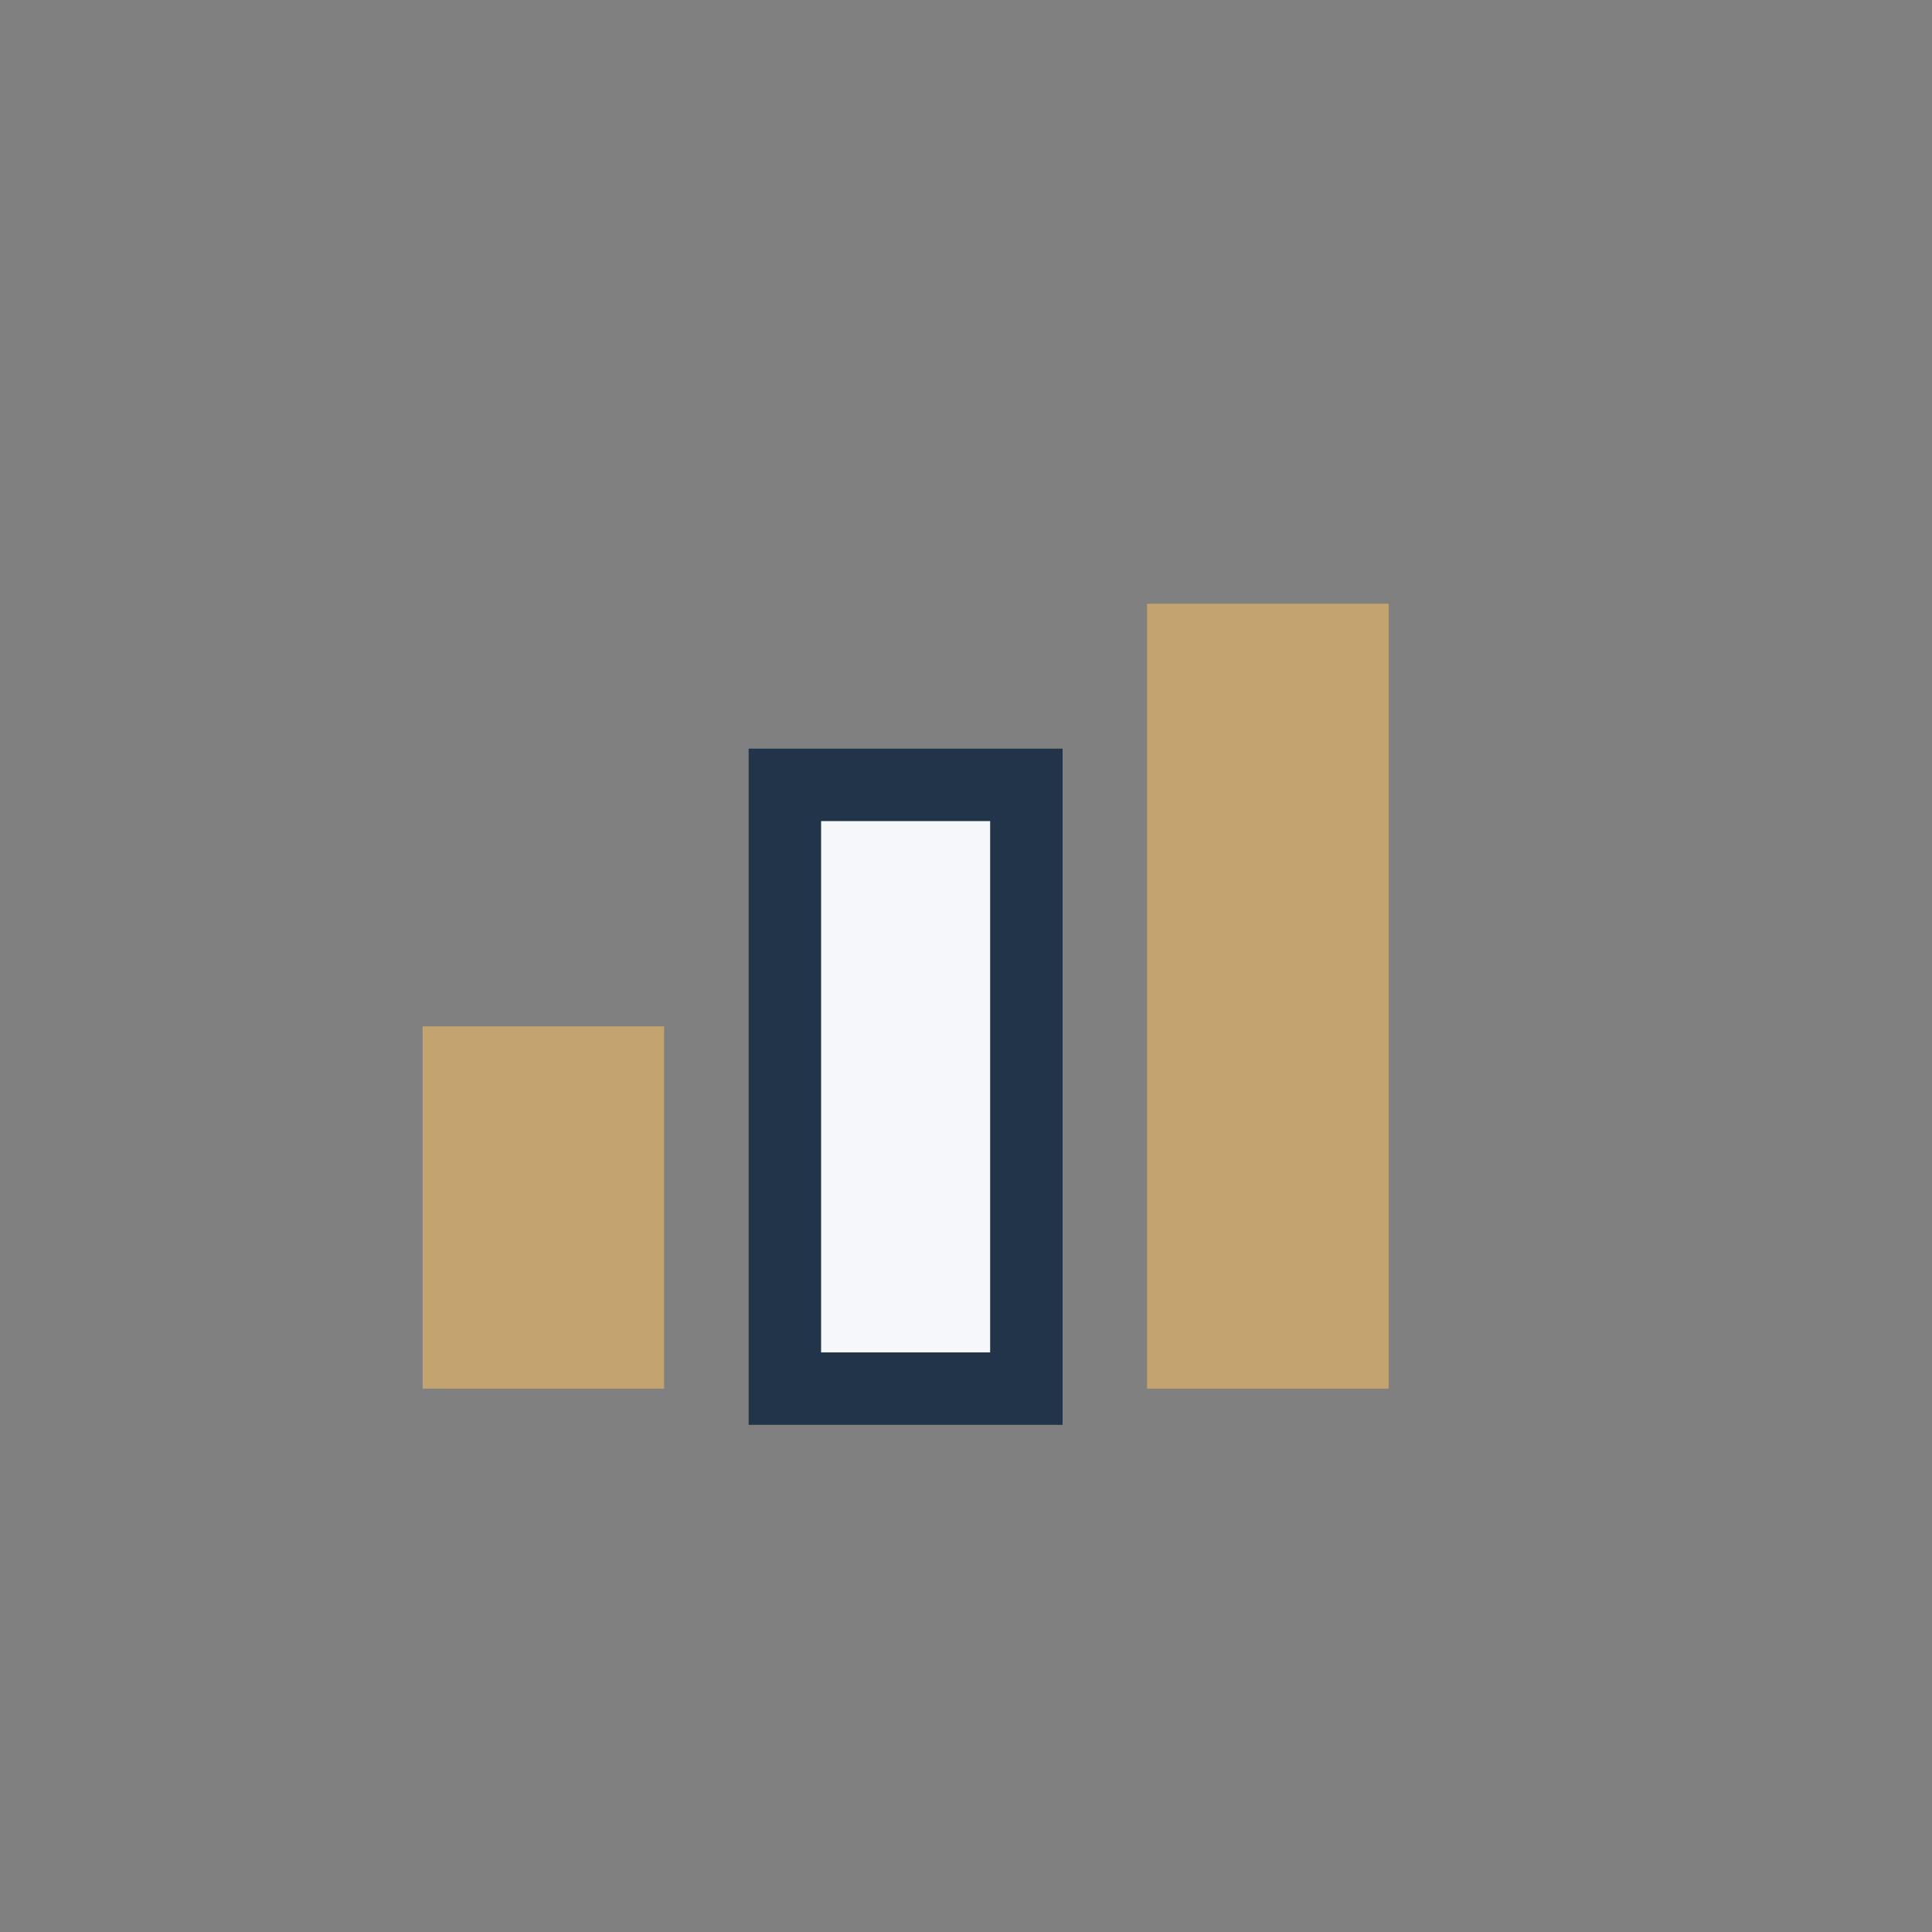
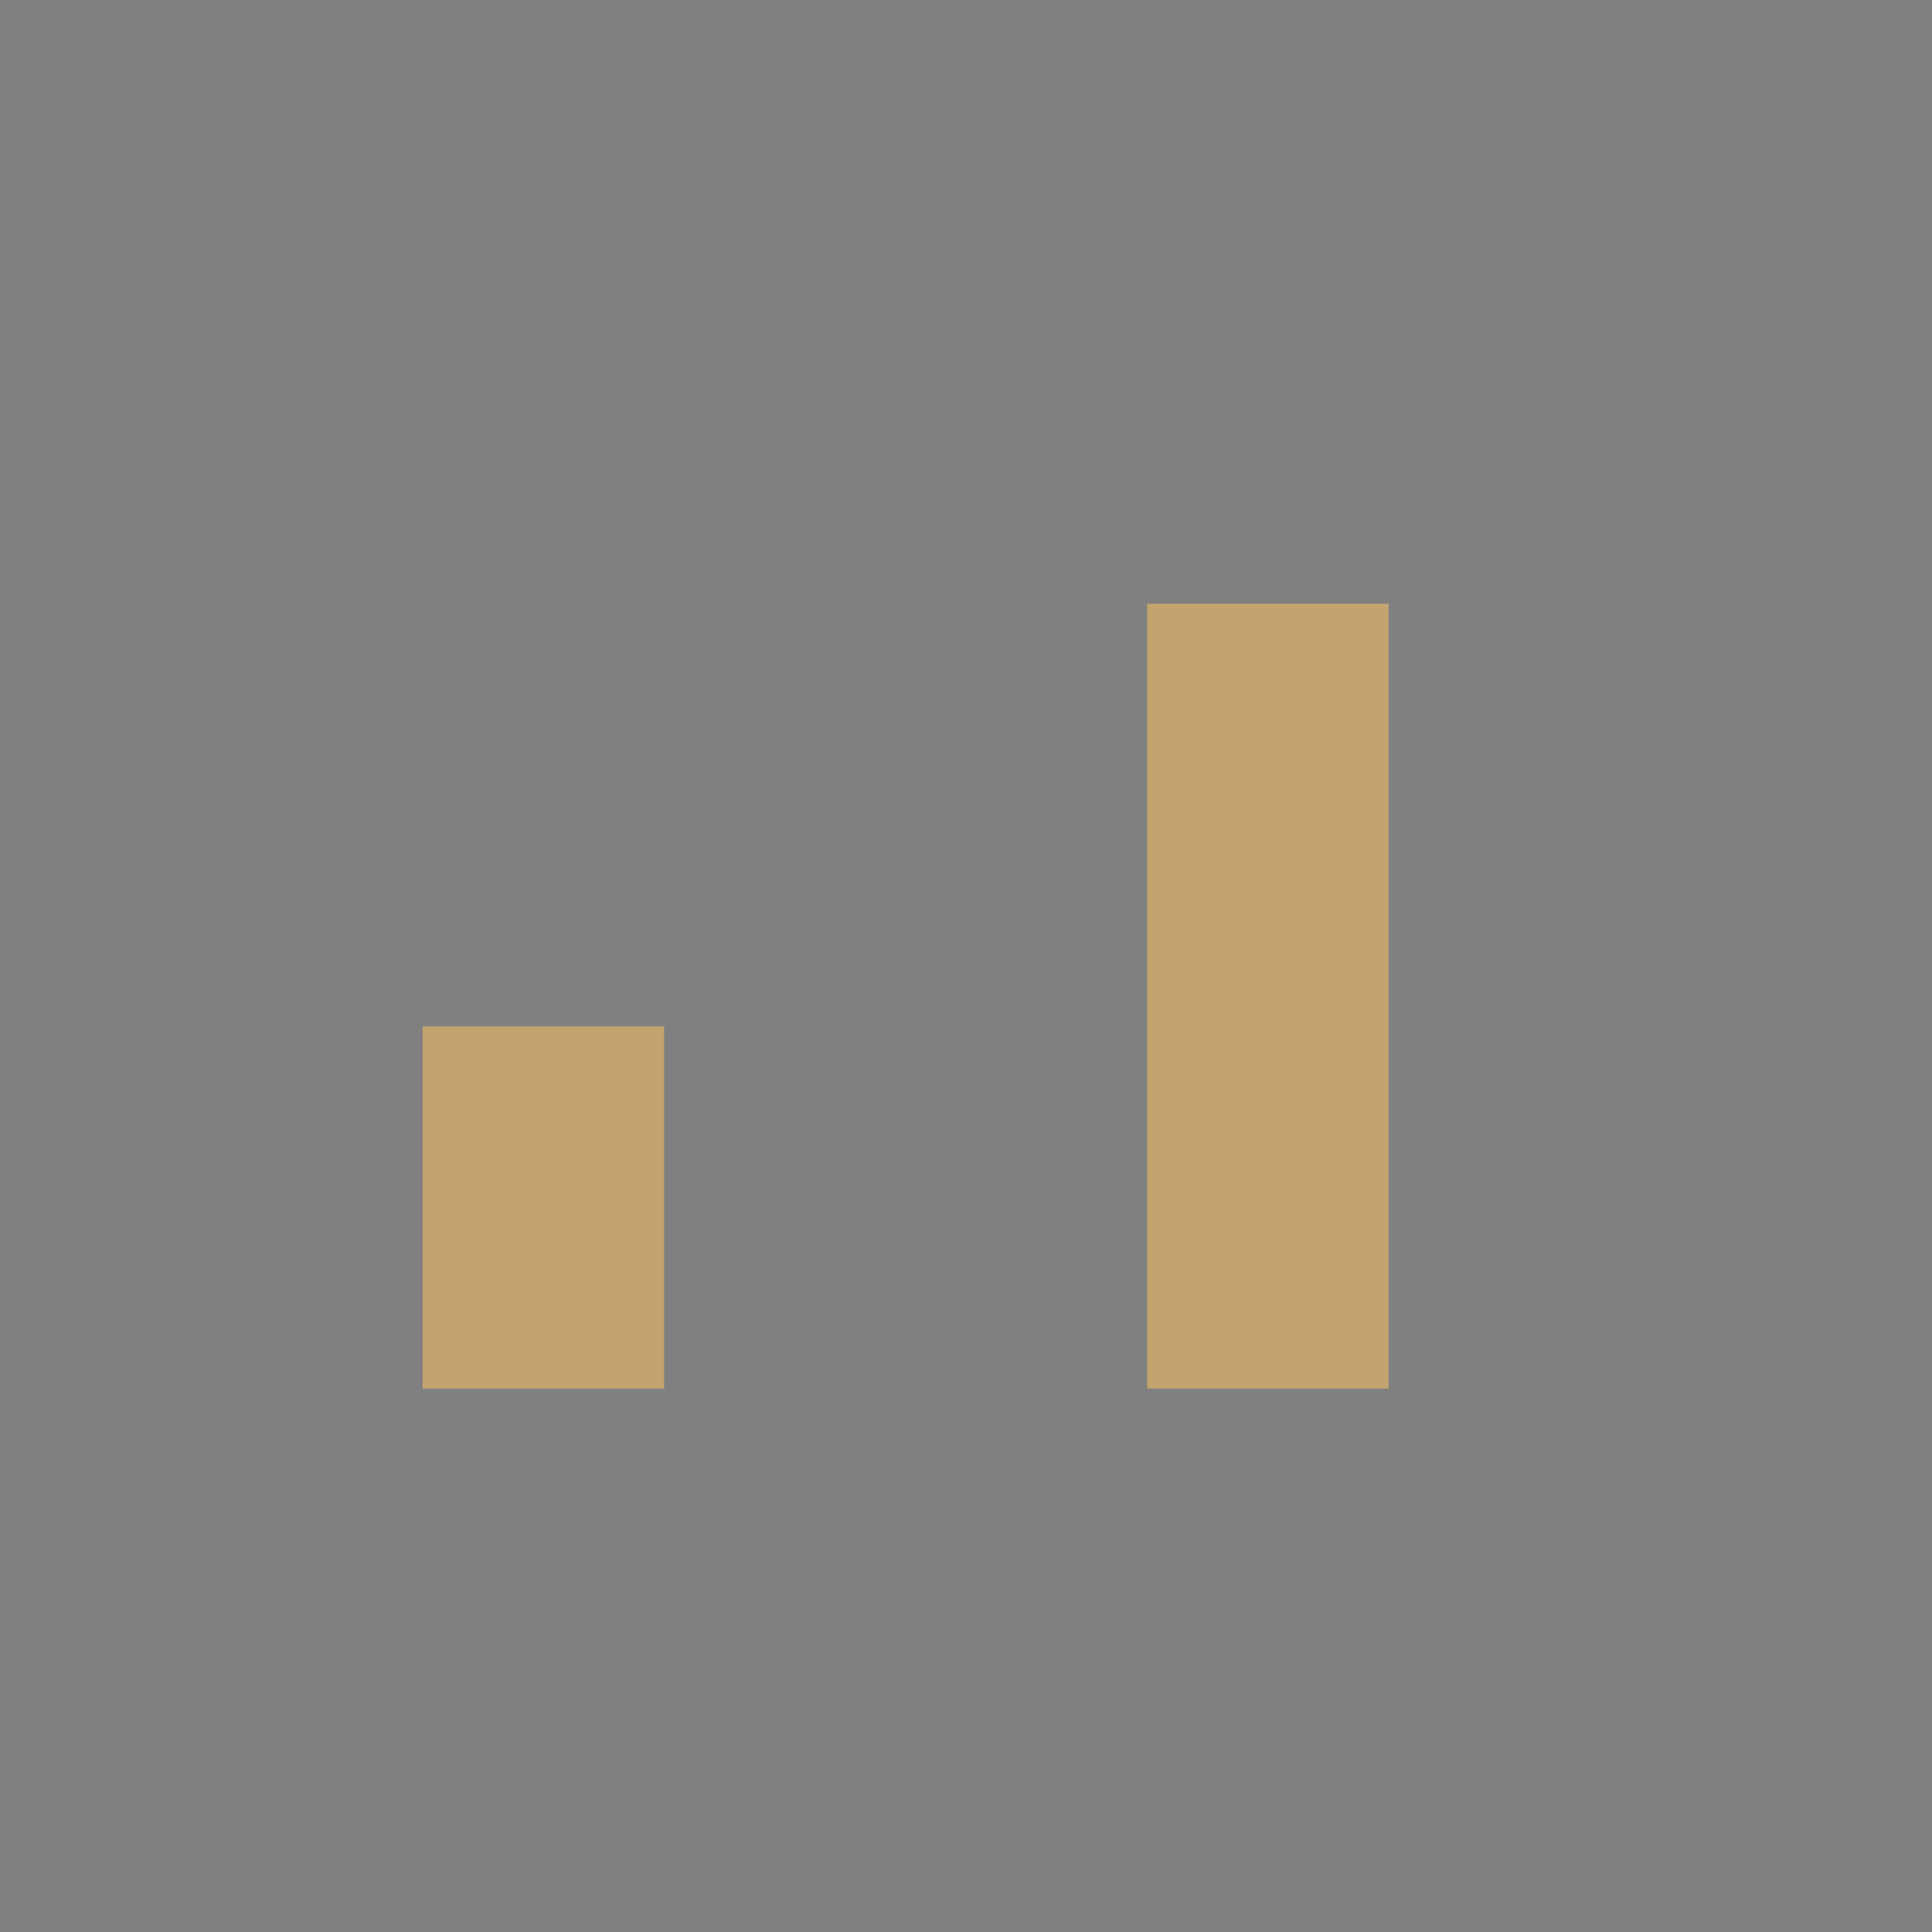
<svg xmlns="http://www.w3.org/2000/svg" width="32" height="32" viewBox="0 0 32 32">
  <rect x="0" y="0" width="32" height="32" fill="#808080" stroke="none" />
  <rect x="7" y="17" width="4" height="6" fill="#C3A36E" />
-   <rect x="13" y="13" width="4" height="10" fill="#F5F7FA" stroke="#213449" stroke-width="1.2" />
  <rect x="19" y="10" width="4" height="13" fill="#C3A36E" />
</svg>